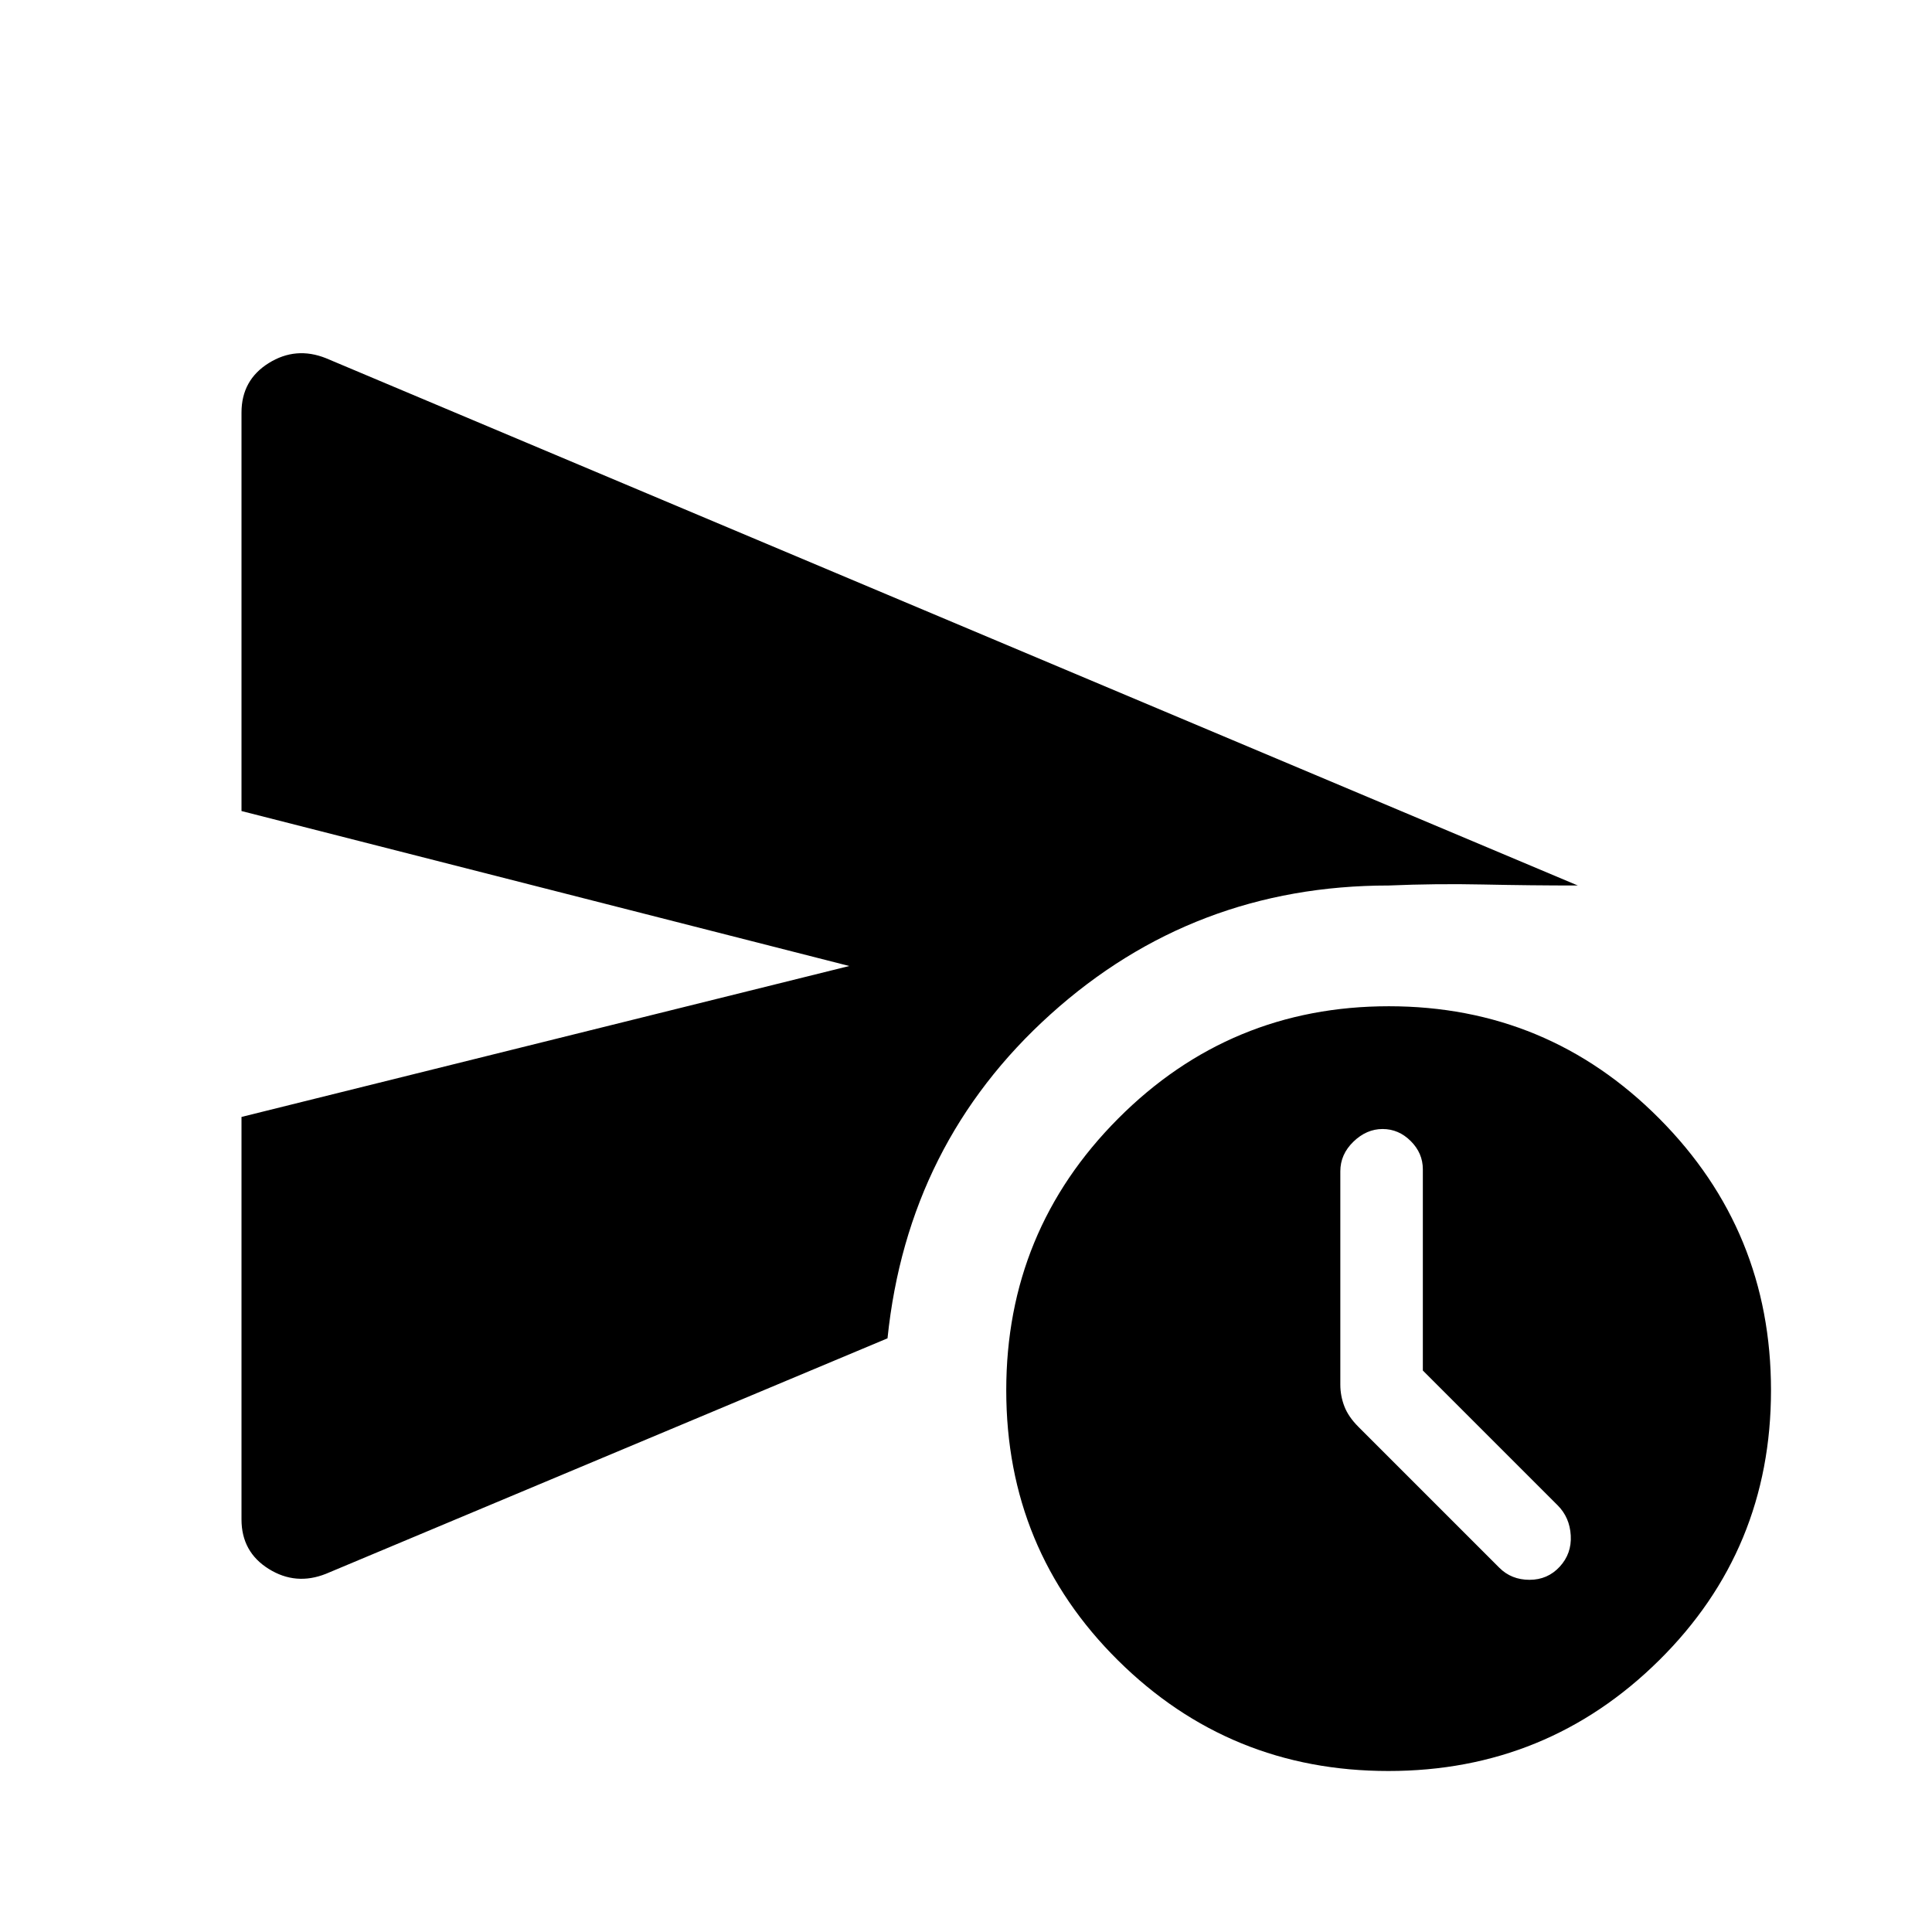
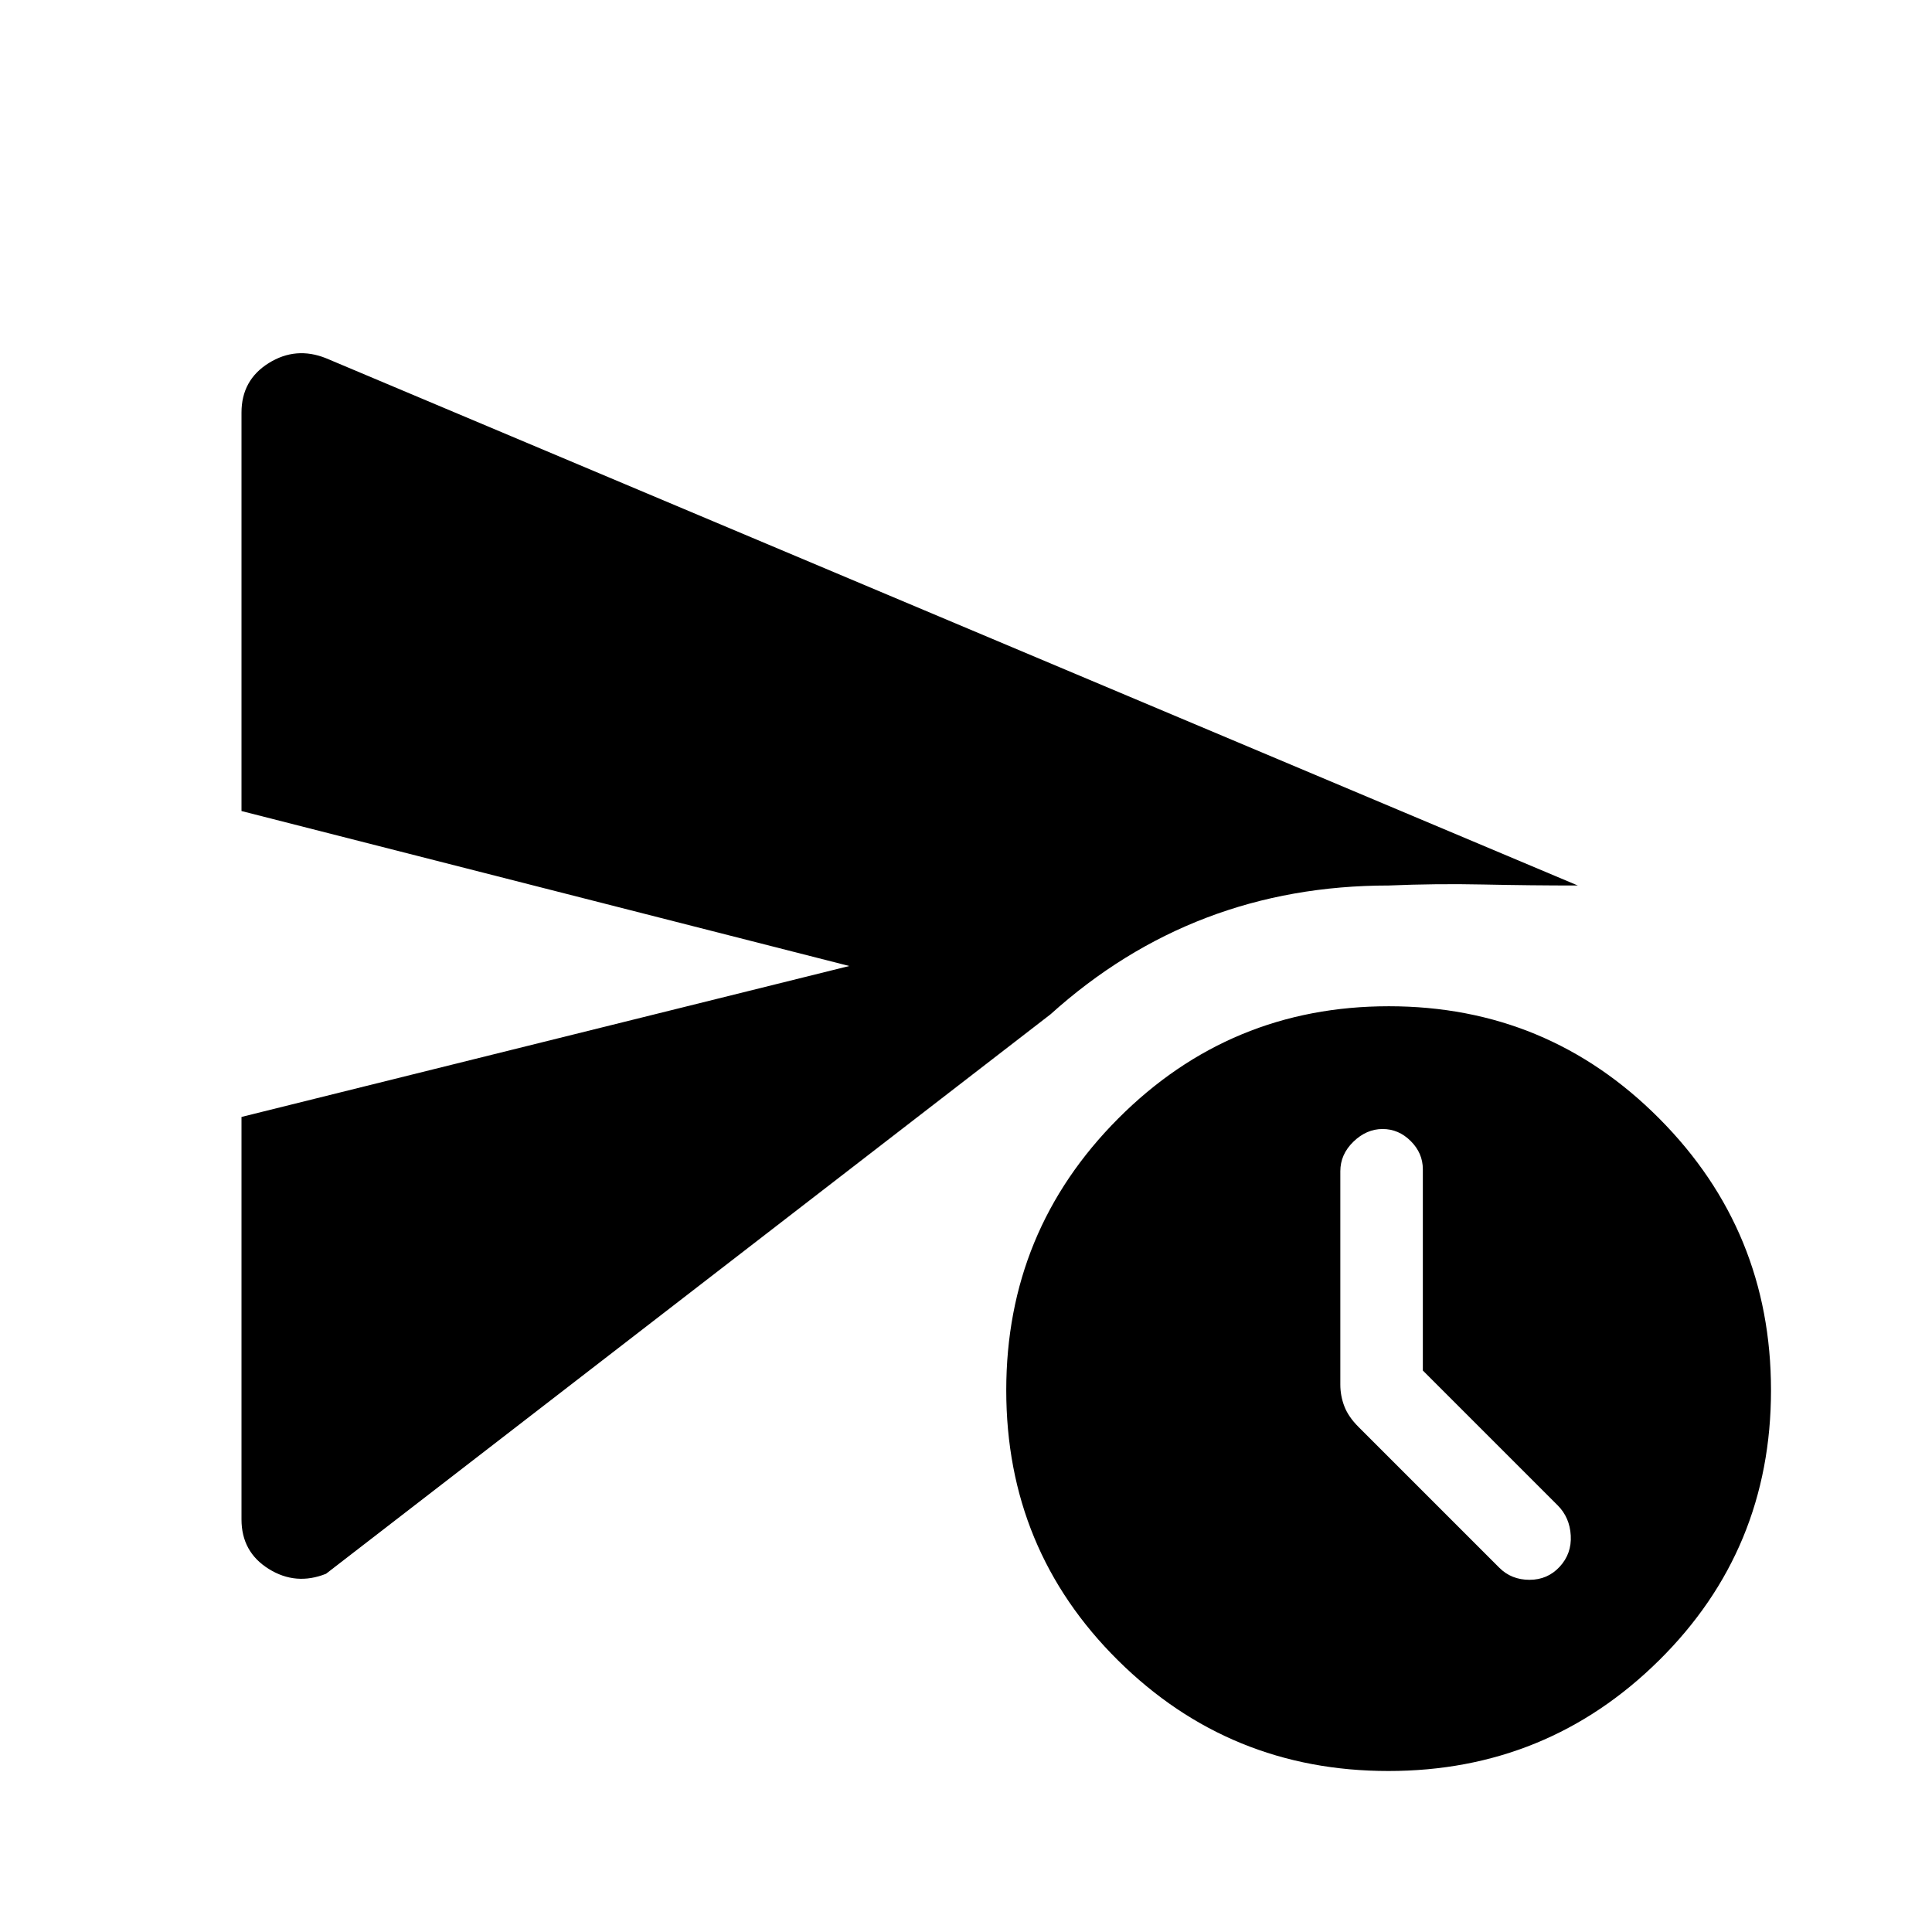
<svg xmlns="http://www.w3.org/2000/svg" width="48" height="48" viewBox="0 -960 960 960">
-   <path d="M775-181.5q6-6.5 5.5-15.5t-6.5-15l-67-67v-100q0-8-6-14t-14-6q-8 0-14.5 6.3T666-378v106q0 5.565 2 10.783Q670-256 675-251l70 70q6 6 15 6t15-6.5ZM120-205v-200l302-75-302-77v-198q0-16.133 13.5-24.567Q147-788 162-782l622 262q-23.5 0-47-.5t-47 .5q-97 0-168 64t-81 161L162-178q-15 6-28.5-2.433Q120-188.867 120-205ZM689.894-80Q611-80 555.5-135T500-269.187q0-79.188 55.606-135Q611.212-460 690.106-460T824.5-404.187q55.5 55.812 55.5 135Q880-190 824.394-135q-55.606 55-134.5 55Z" />
+   <path d="M775-181.5q6-6.5 5.5-15.5t-6.5-15l-67-67v-100q0-8-6-14t-14-6q-8 0-14.5 6.3T666-378v106q0 5.565 2 10.783Q670-256 675-251l70 70q6 6 15 6t15-6.5ZM120-205v-200l302-75-302-77v-198q0-16.133 13.5-24.567Q147-788 162-782l622 262q-23.5 0-47-.5t-47 .5q-97 0-168 64L162-178q-15 6-28.5-2.433Q120-188.867 120-205ZM689.894-80Q611-80 555.5-135T500-269.187q0-79.188 55.606-135Q611.212-460 690.106-460T824.5-404.187q55.5 55.812 55.5 135Q880-190 824.394-135q-55.606 55-134.5 55Z" />
</svg>